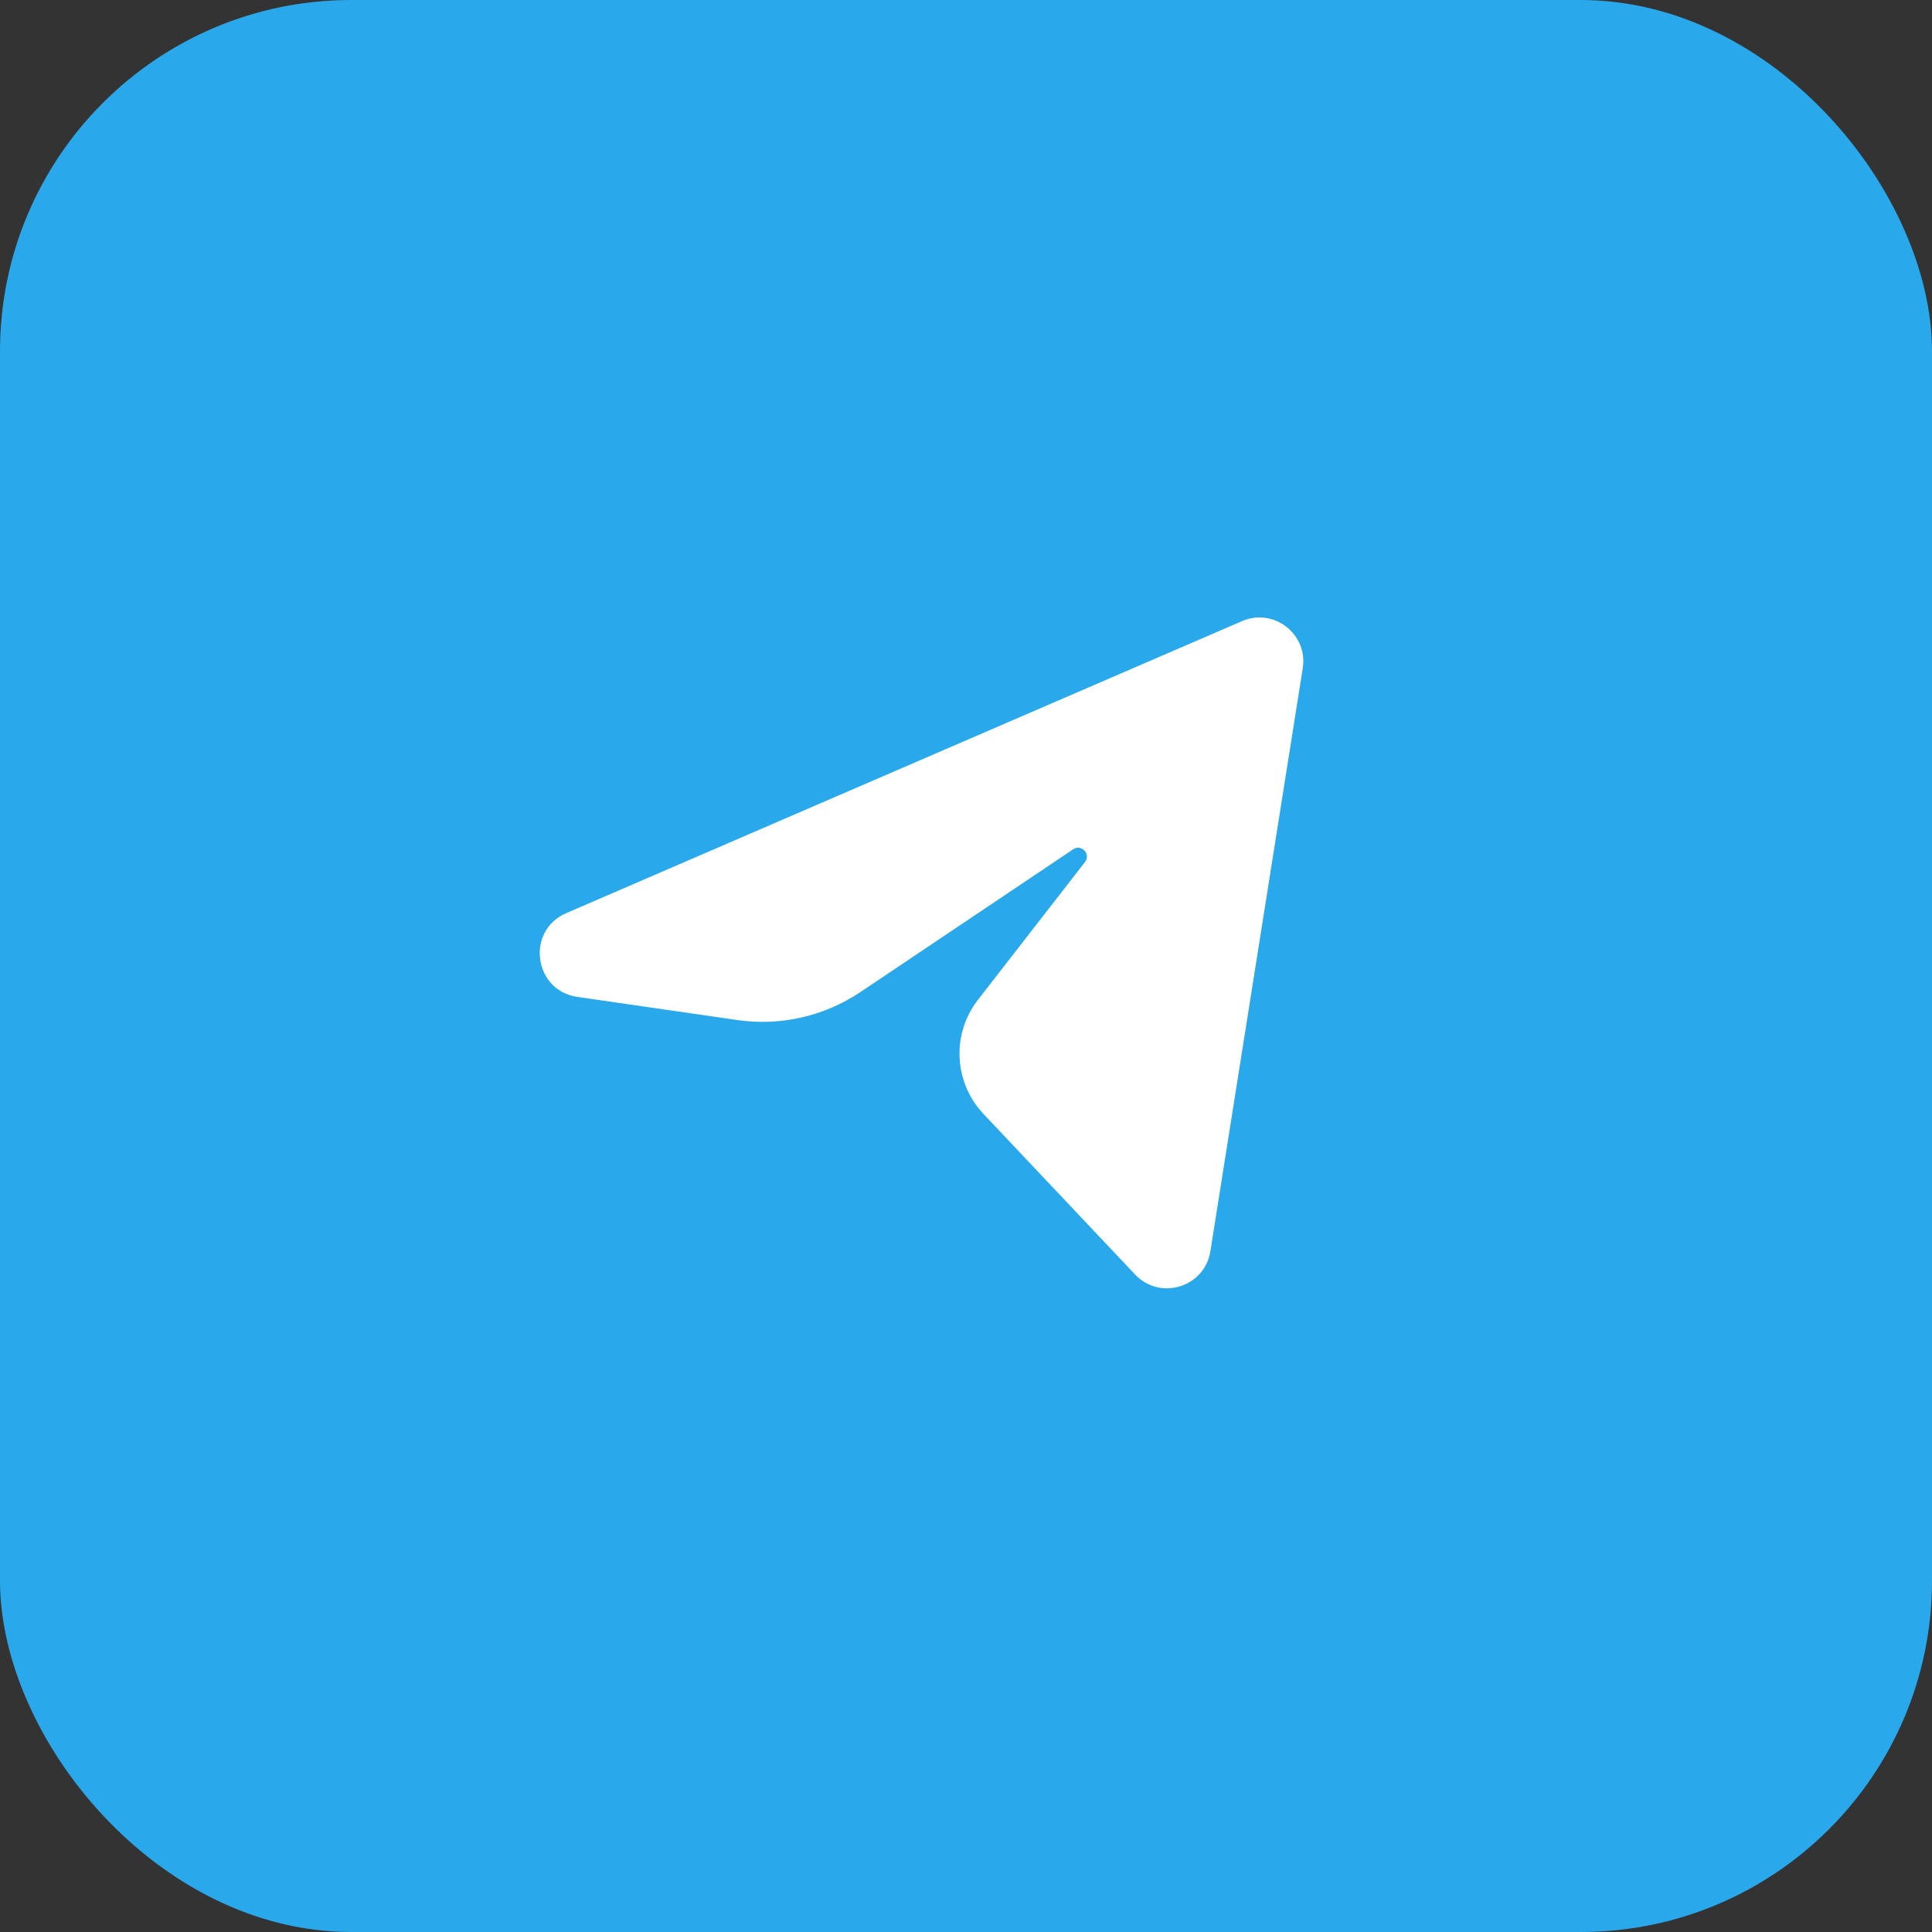
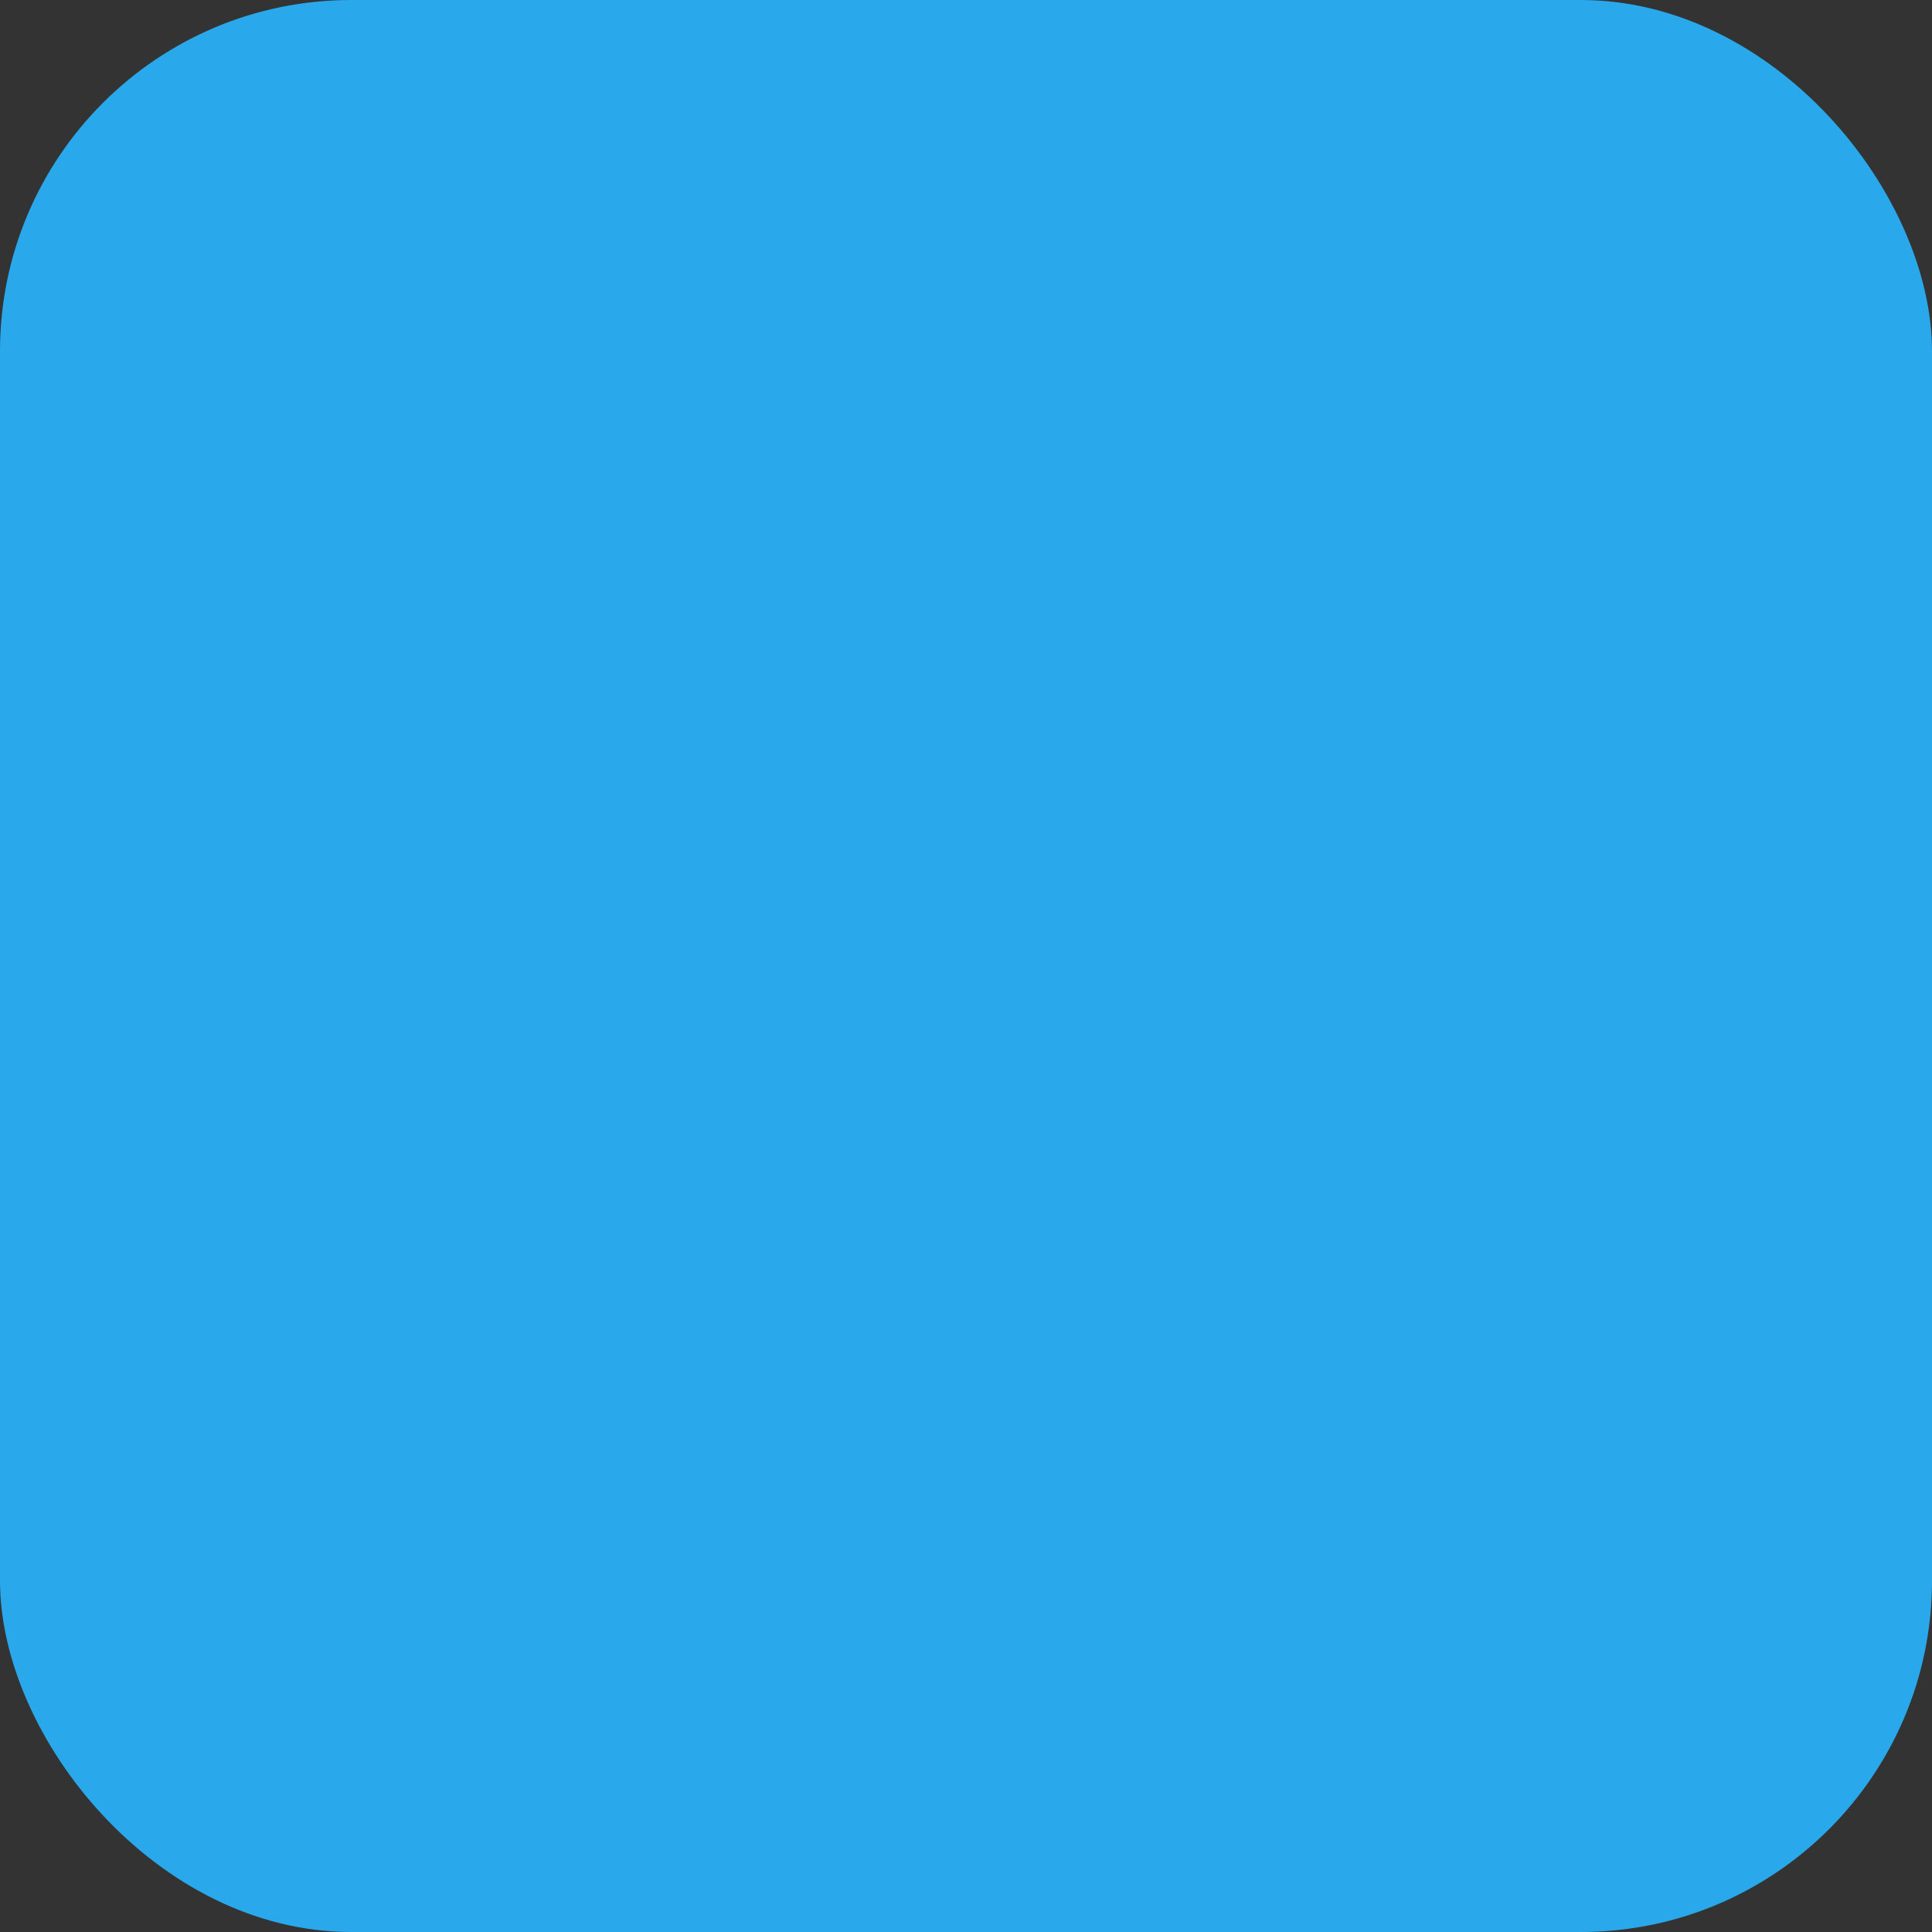
<svg xmlns="http://www.w3.org/2000/svg" width="44" height="44" viewBox="0 0 44 44" fill="none">
  <rect x="0" y="0" width="44" height="44" fill="#333333" stroke="none" />
  <rect width="44" height="44" rx="8" fill="#29A9EB" />
-   <path d="M12.896 20.796L28.285 14.146C29.009 13.833 29.793 14.442 29.669 15.22L27.566 28.496C27.436 29.316 26.421 29.63 25.851 29.026L22.398 25.369C21.721 24.651 21.668 23.547 22.273 22.769L24.711 19.631C24.85 19.451 24.63 19.215 24.441 19.342L19.594 22.594C18.771 23.146 17.773 23.373 16.793 23.231L13.15 22.704C12.152 22.56 11.971 21.196 12.896 20.796Z" fill="white" />
</svg>